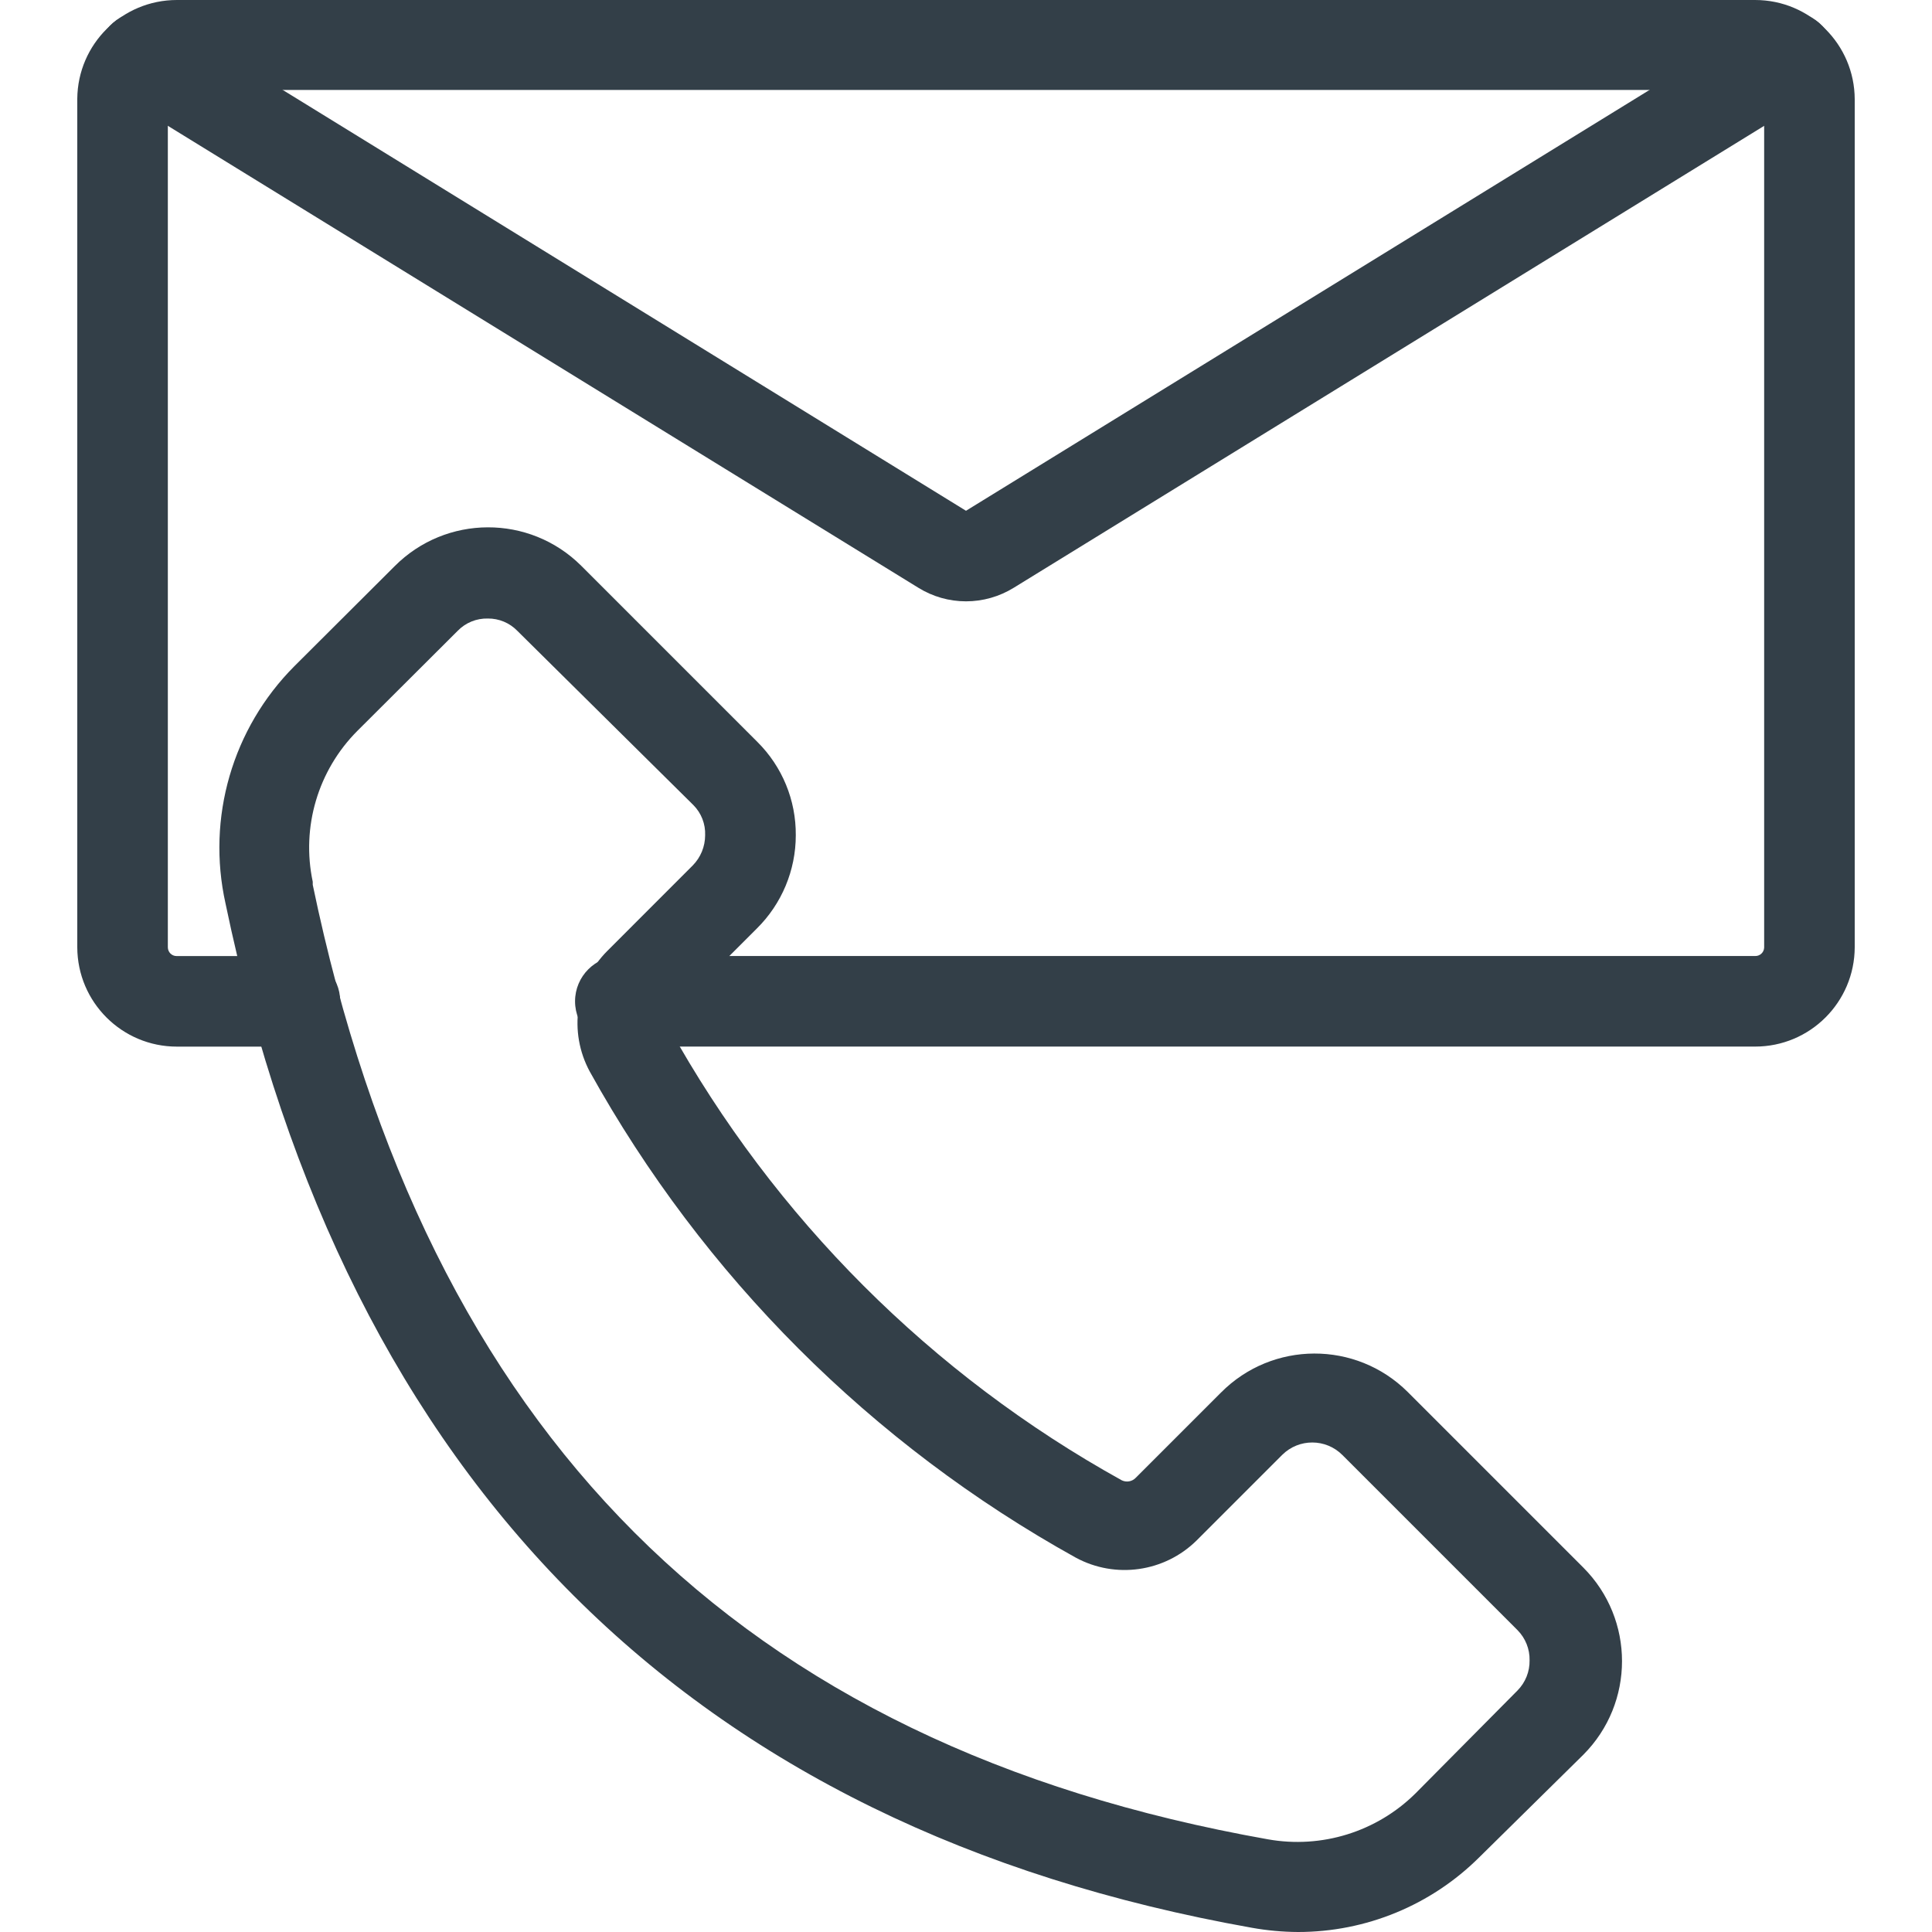
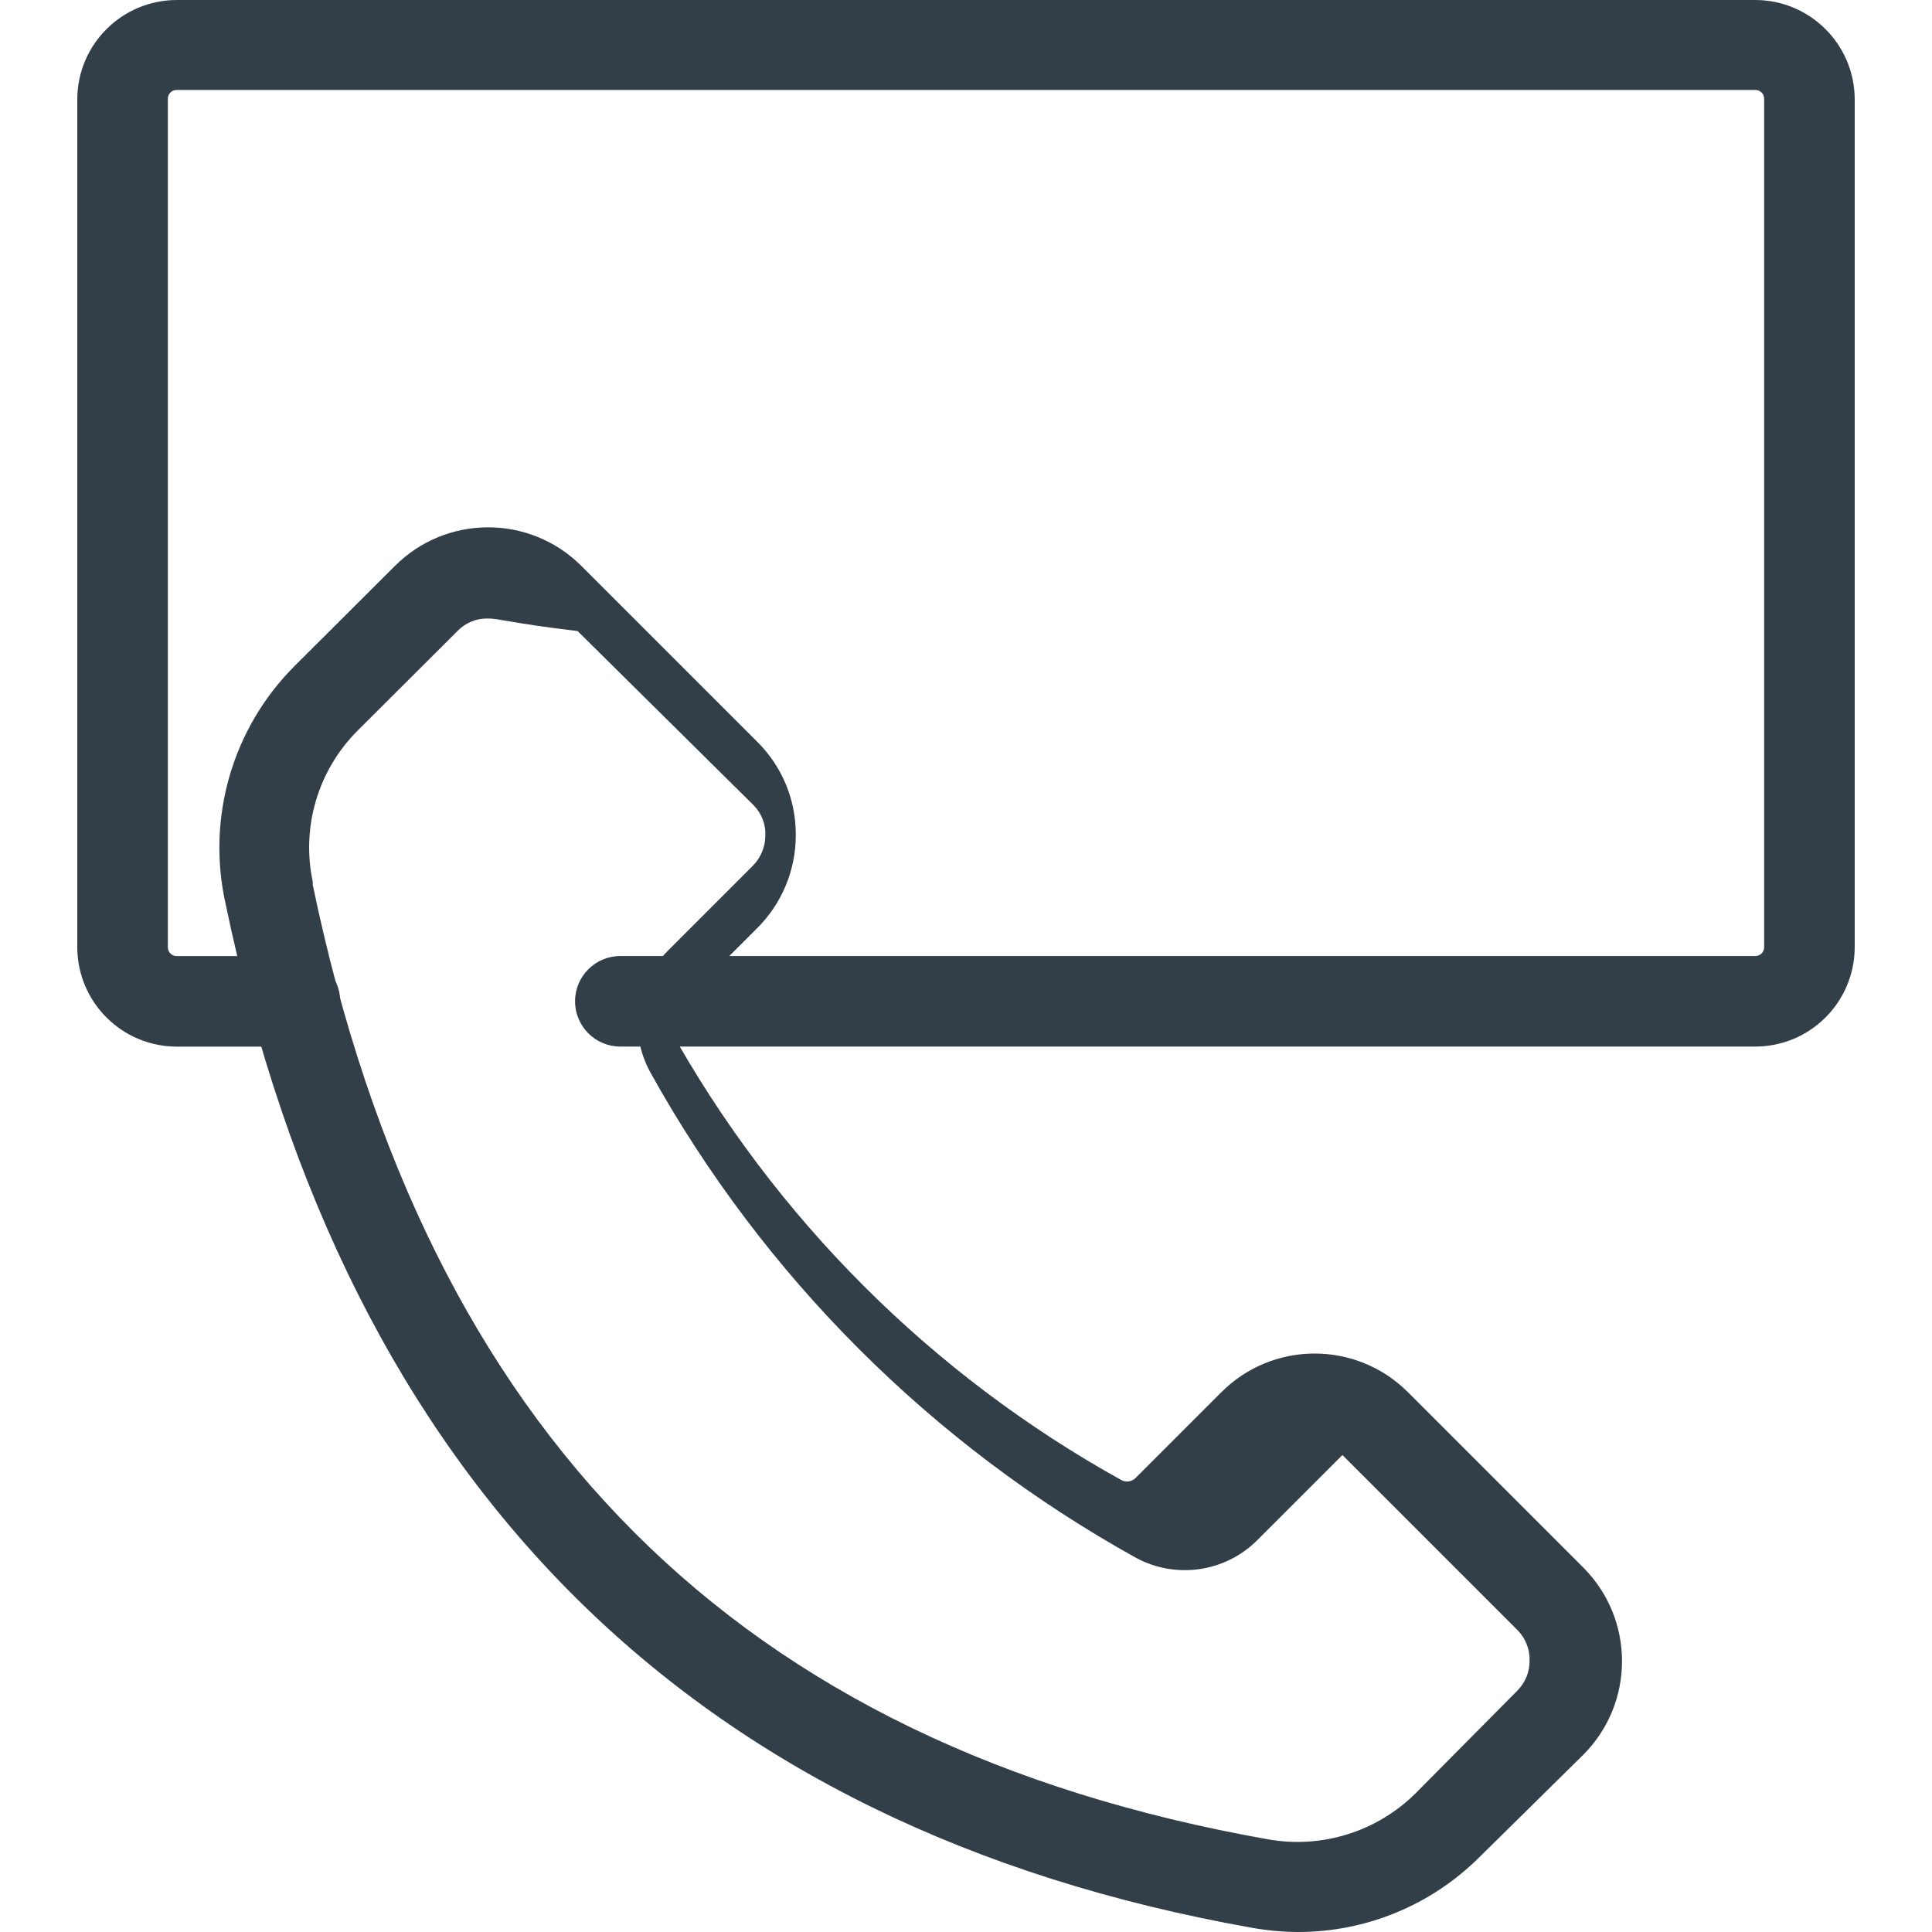
<svg xmlns="http://www.w3.org/2000/svg" width="48px" height="48px" viewBox="0 0 48 48" xml:space="preserve">
  <path fill="#333F48" d="M43.605,26.002H15.412c-0.621,0-1.125-0.504-1.125-1.125c0-0.621,0.504-1.125,1.125-1.125  h28.193c0.12,0.004,0.221-0.09,0.225-0.21c0-0.003,0-0.005,0-0.008V2.453c0-0.12-0.097-0.218-0.217-0.218c-0.003,0-0.005,0-0.008,0  H4.395c-0.12-0.004-0.221,0.09-0.225,0.21c0,0.003,0,0.005,0,0.008v21.082c0,0.12,0.097,0.218,0.217,0.218c0.003,0,0.005,0,0.008,0  h2.932c0.621,0,1.125,0.504,1.125,1.125c0,0.621-0.504,1.125-1.125,1.125l0,0H4.395c-1.364,0-2.471-1.104-2.475-2.468V2.453  C1.932,1.094,3.037,0,4.395,0h39.21c1.364,0,2.471,1.104,2.475,2.467v21.067C46.076,24.899,44.969,26.003,43.605,26.002z" />
-   <path fill="#333F48" d="M24,14.94c-0.419,0-0.829-0.117-1.185-0.338L2.955,2.378C2.425,2.05,2.26,1.355,2.588,0.825  S3.61,0.13,4.14,0.458L24,12.69L43.868,0.458c0.53-0.325,1.224-0.159,1.549,0.371c0.325,0.53,0.159,1.224-0.371,1.549l-19.86,12.225  C24.829,14.823,24.419,14.94,24,14.94z" />
-   <path fill="#333F48" d="M32.25,48c-0.385-0.002-0.769-0.037-1.147-0.105c-13.927-2.475-22.5-11.04-25.5-25.448  c-0.474-2.128,0.171-4.351,1.71-5.895l2.49-2.483c1.276-1.284,3.351-1.291,4.635-0.015c0.005,0.005,0.01,0.01,0.015,0.015  l4.365,4.365c0.617,0.613,0.96,1.448,0.953,2.318c0,0.871-0.349,1.705-0.968,2.317l-2.123,2.122c-0.095,0.085-0.12,0.225-0.06,0.337  l0,0c2.621,4.73,6.52,8.629,11.25,11.25c0.116,0.056,0.255,0.032,0.345-0.06l2.122-2.122c1.276-1.284,3.351-1.291,4.635-0.015  c0.005,0.005,0.01,0.01,0.015,0.015l4.35,4.35c1.282,1.285,1.282,3.365,0,4.65l-2.587,2.55C35.554,47.335,33.936,48.001,32.25,48z   M12.12,15.367c-0.282-0.007-0.554,0.104-0.75,0.307l-2.49,2.483c-0.98,0.982-1.398,2.393-1.11,3.75v0.075  c2.835,13.635,10.575,21.382,23.73,23.715c1.335,0.239,2.703-0.186,3.667-1.14L37.702,42c0.197-0.2,0.305-0.47,0.3-0.75  c0.006-0.28-0.103-0.551-0.3-0.75l-4.35-4.35c-0.412-0.414-1.081-0.416-1.496-0.004c-0.001,0.001-0.003,0.003-0.004,0.004  l-2.123,2.123c-0.798,0.786-2.015,0.959-3,0.427c-5.076-2.815-9.26-6.999-12.075-12.075c-0.535-0.986-0.358-2.206,0.435-3  l2.122-2.123c0.197-0.2,0.307-0.469,0.308-0.75c0.011-0.28-0.095-0.552-0.292-0.75l-4.372-4.327  C12.663,15.476,12.397,15.364,12.12,15.367z" />
+   <path fill="#333F48" d="M32.25,48c-0.385-0.002-0.769-0.037-1.147-0.105c-13.927-2.475-22.5-11.04-25.5-25.448  c-0.474-2.128,0.171-4.351,1.71-5.895l2.49-2.483c1.276-1.284,3.351-1.291,4.635-0.015c0.005,0.005,0.01,0.01,0.015,0.015  l4.365,4.365c0.617,0.613,0.96,1.448,0.953,2.318c0,0.871-0.349,1.705-0.968,2.317l-2.123,2.122c-0.095,0.085-0.12,0.225-0.06,0.337  l0,0c2.621,4.73,6.52,8.629,11.25,11.25c0.116,0.056,0.255,0.032,0.345-0.06l2.122-2.122c1.276-1.284,3.351-1.291,4.635-0.015  c0.005,0.005,0.01,0.01,0.015,0.015l4.35,4.35c1.282,1.285,1.282,3.365,0,4.65l-2.587,2.55C35.554,47.335,33.936,48.001,32.25,48z   M12.12,15.367c-0.282-0.007-0.554,0.104-0.75,0.307l-2.49,2.483c-0.98,0.982-1.398,2.393-1.11,3.75v0.075  c2.835,13.635,10.575,21.382,23.73,23.715c1.335,0.239,2.703-0.186,3.667-1.14L37.702,42c0.197-0.2,0.305-0.47,0.3-0.75  c0.006-0.28-0.103-0.551-0.3-0.75l-4.35-4.35c-0.001,0.001-0.003,0.003-0.004,0.004  l-2.123,2.123c-0.798,0.786-2.015,0.959-3,0.427c-5.076-2.815-9.26-6.999-12.075-12.075c-0.535-0.986-0.358-2.206,0.435-3  l2.122-2.123c0.197-0.2,0.307-0.469,0.308-0.75c0.011-0.28-0.095-0.552-0.292-0.75l-4.372-4.327  C12.663,15.476,12.397,15.364,12.12,15.367z" />
</svg>